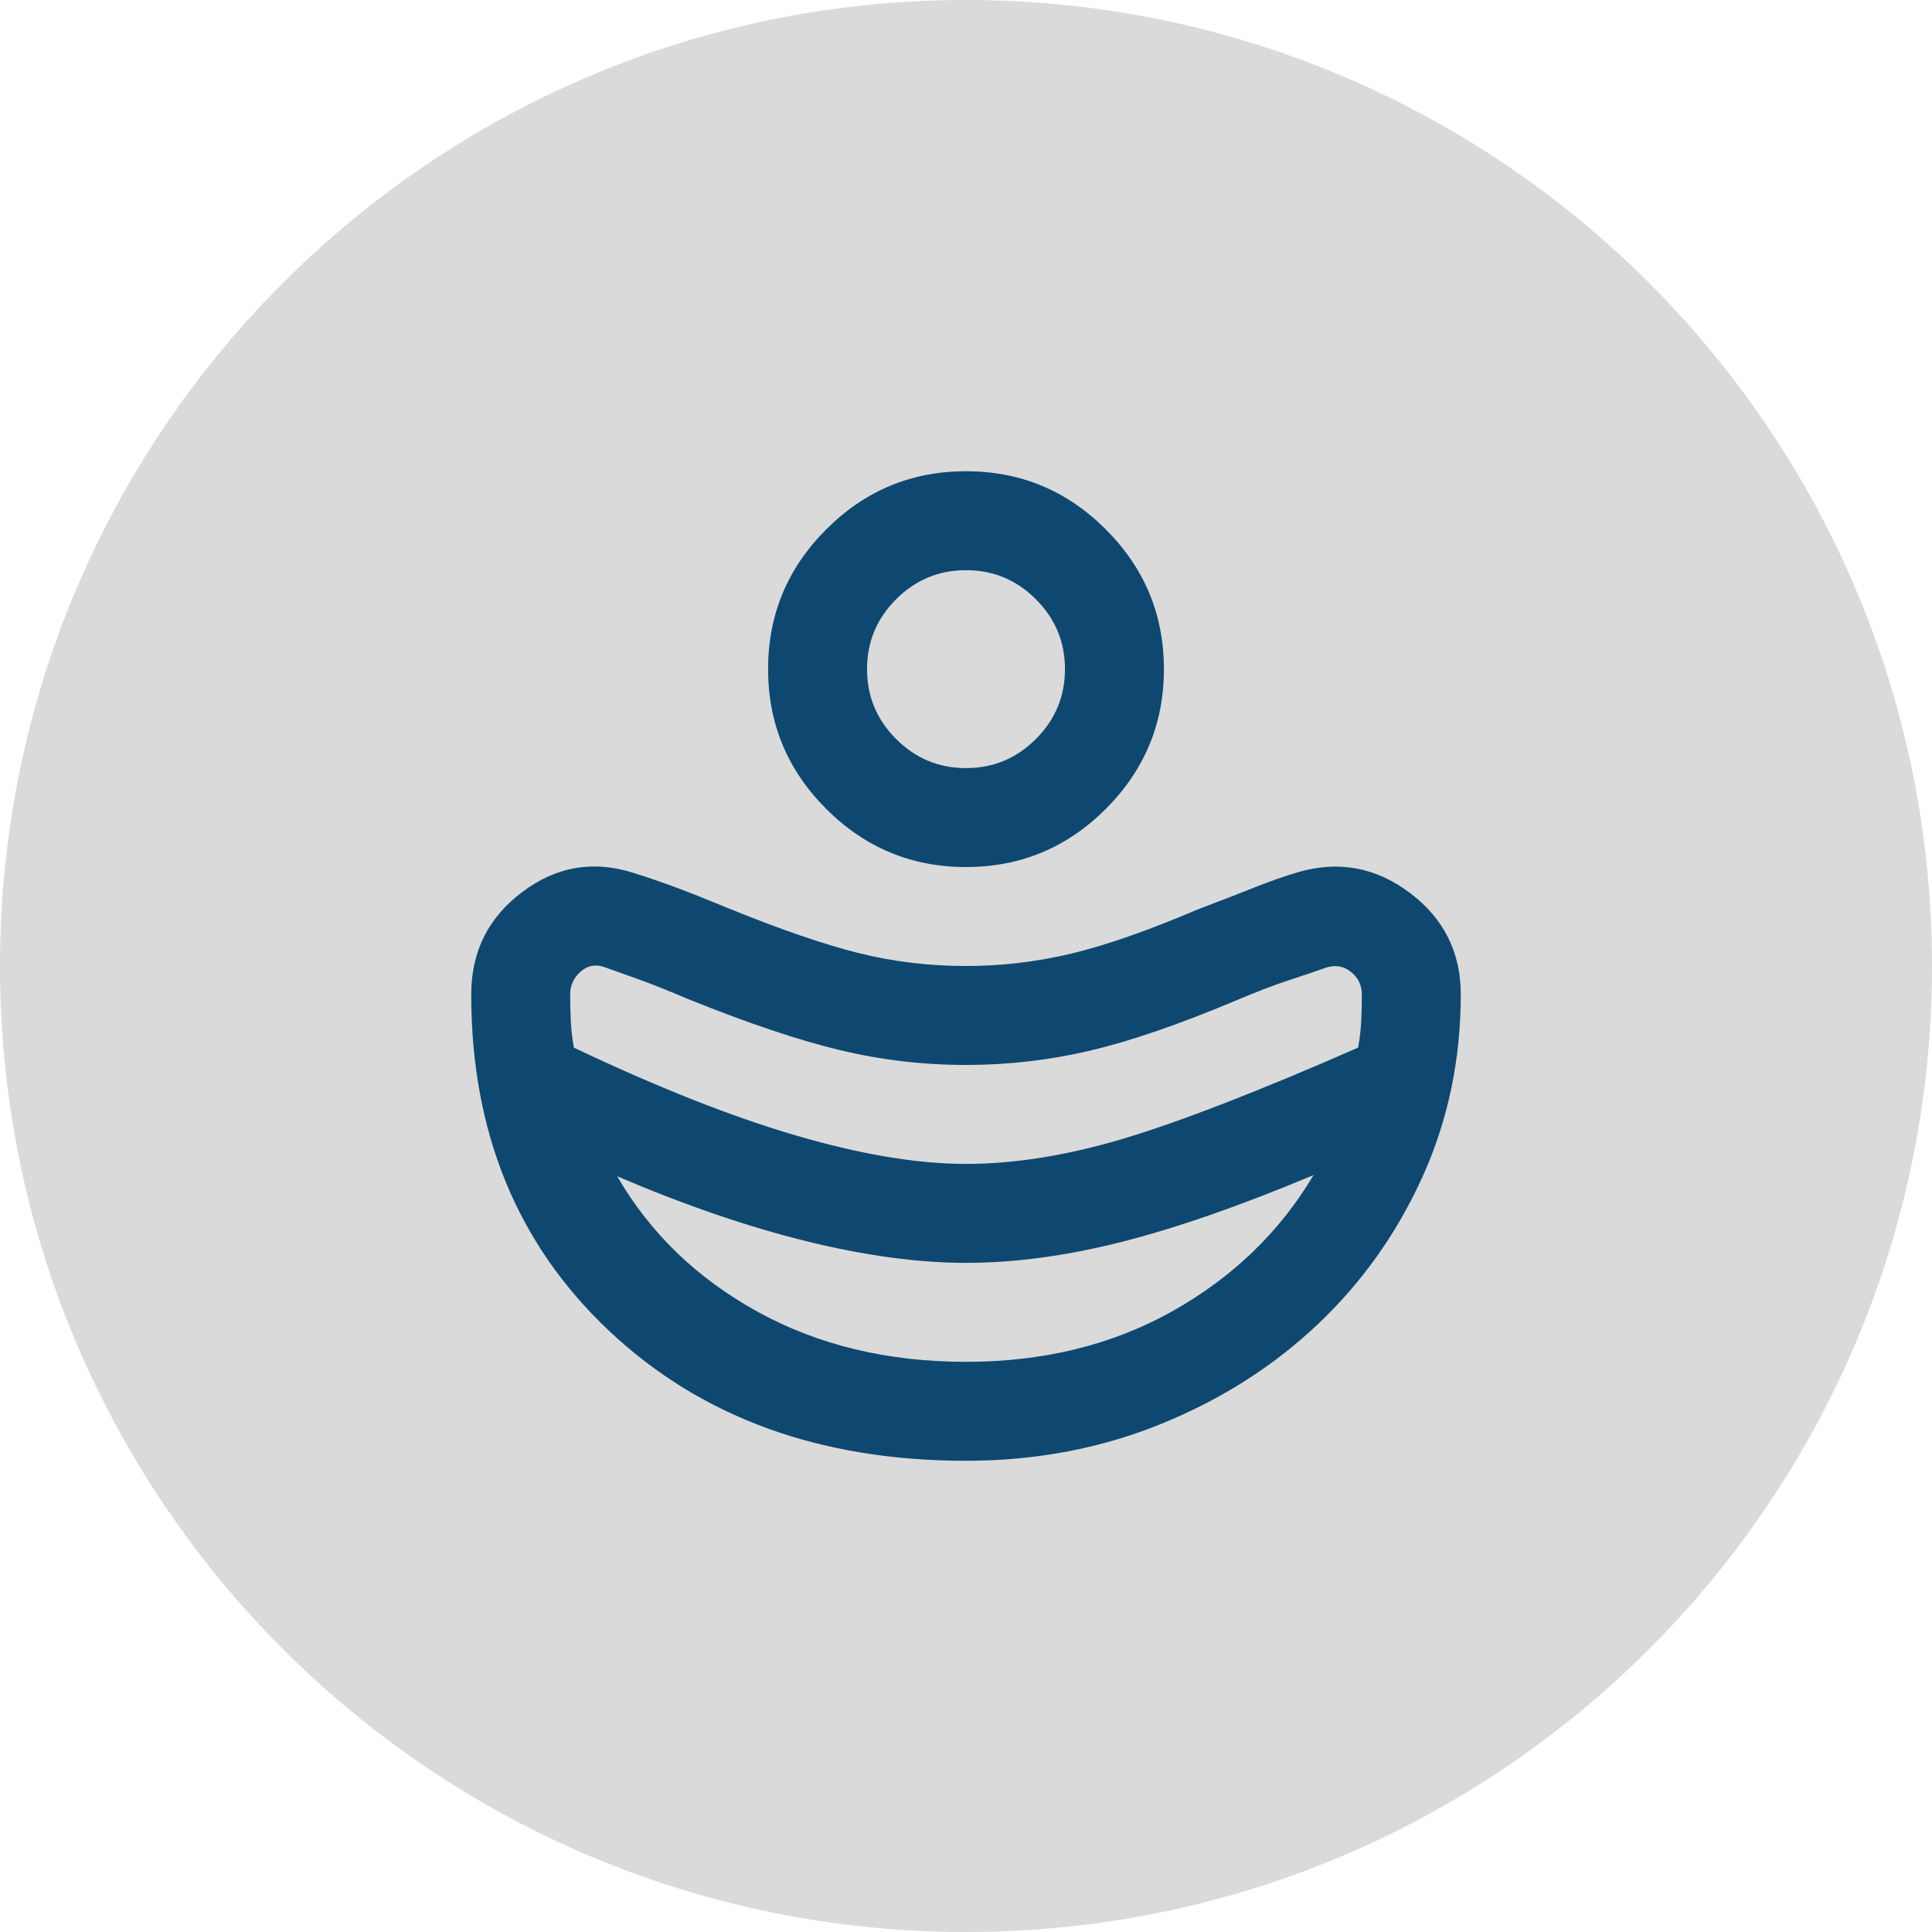
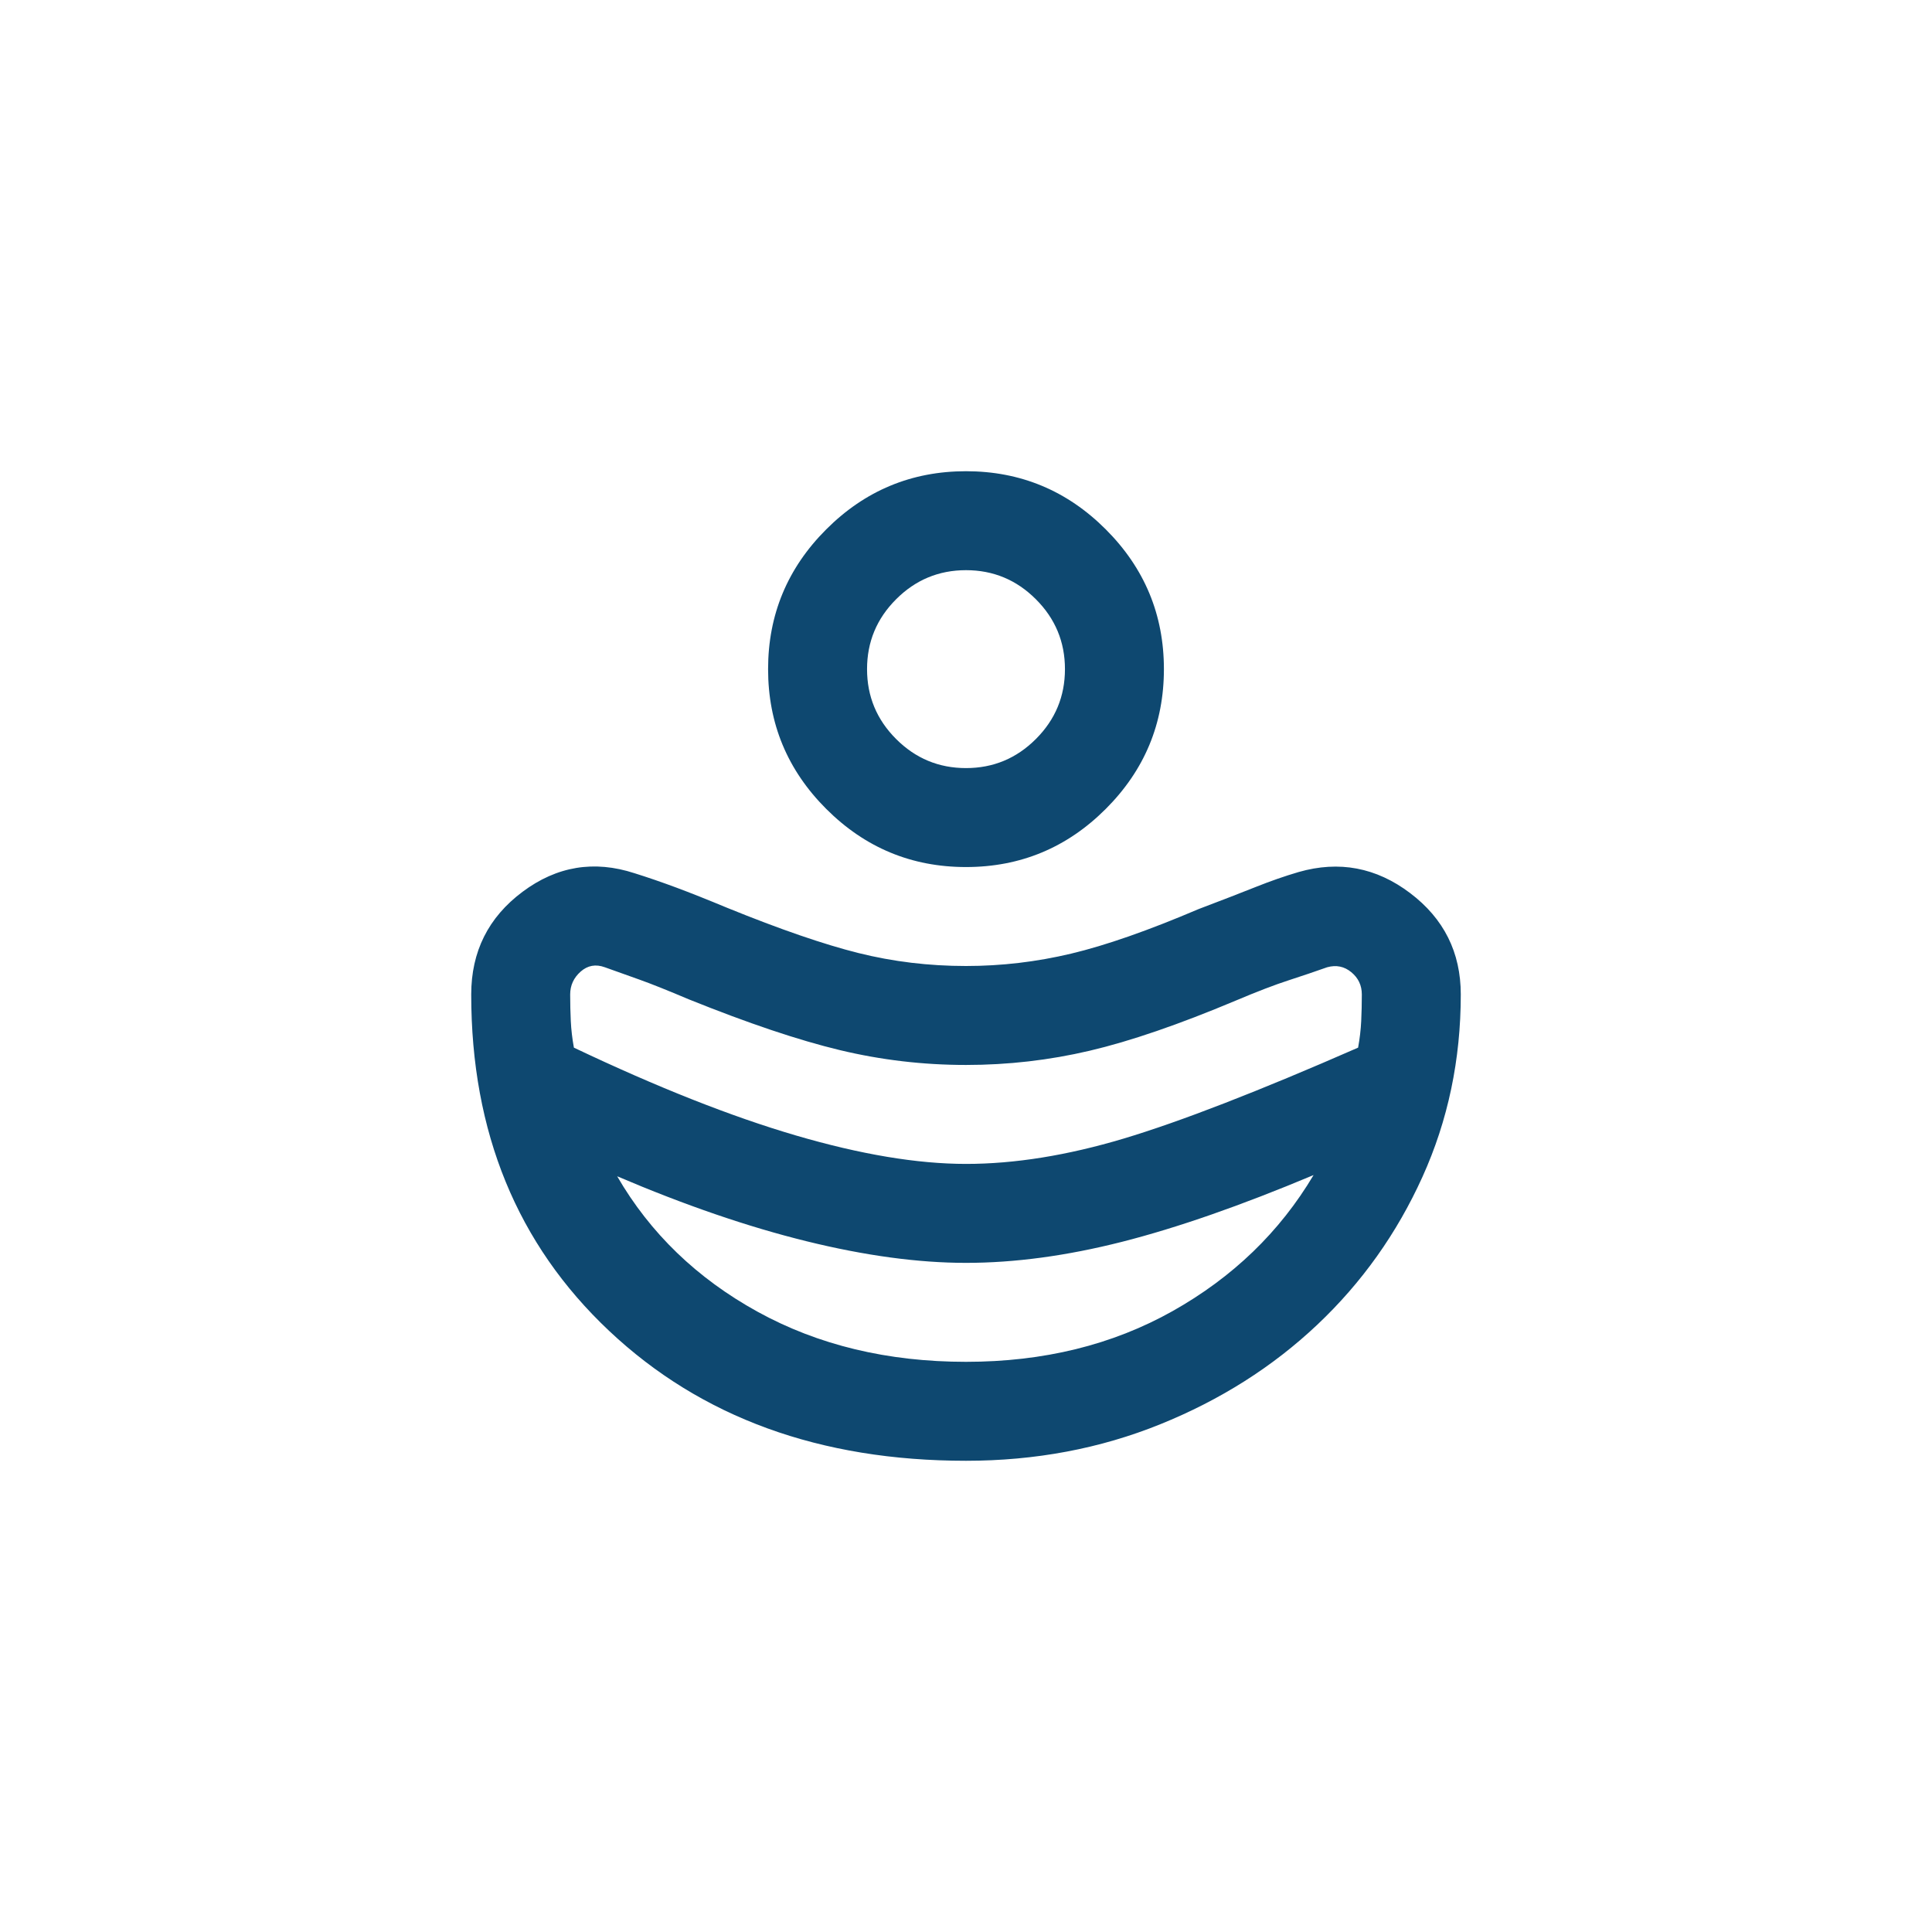
<svg xmlns="http://www.w3.org/2000/svg" width="82" height="82" viewBox="0 0 82 82" fill="none">
-   <path d="M41 82C63.644 82 82 63.644 82 41C82 18.356 63.644 0 41 0C18.356 0 0 18.356 0 41C0 63.644 18.356 82 41 82Z" fill="#DADADA" />
  <path d="M41 49.4C43.065 49.4 45.296 49.041 47.694 48.324C50.091 47.606 53.407 46.32 57.642 44.465C57.712 44.08 57.756 43.704 57.774 43.336C57.791 42.969 57.8 42.593 57.8 42.208C57.8 41.822 57.651 41.508 57.354 41.263C57.056 41.017 56.715 40.947 56.33 41.053C55.84 41.227 55.297 41.411 54.703 41.604C54.108 41.796 53.355 42.085 52.445 42.47C50.03 43.485 47.965 44.194 46.25 44.596C44.535 44.999 42.785 45.2 41 45.2C39.18 45.2 37.395 44.99 35.645 44.57C33.895 44.15 31.76 43.432 29.24 42.417C28.33 42.032 27.63 41.752 27.14 41.578L25.67 41.053C25.285 40.913 24.944 40.974 24.646 41.236C24.349 41.499 24.2 41.822 24.2 42.208C24.2 42.593 24.209 42.969 24.226 43.336C24.244 43.704 24.288 44.08 24.358 44.465C27.892 46.145 31.034 47.388 33.781 48.193C36.529 48.998 38.935 49.4 41 49.4ZM41 57.8C44.29 57.8 47.212 57.083 49.767 55.648C52.322 54.212 54.318 52.288 55.752 49.873C52.672 51.167 49.96 52.112 47.615 52.708C45.27 53.303 43.065 53.6 41 53.6C38.97 53.6 36.712 53.294 34.227 52.681C31.742 52.069 29.065 51.15 26.195 49.925C27.595 52.34 29.581 54.256 32.154 55.674C34.726 57.091 37.675 57.8 41 57.8ZM41 36.8C38.69 36.8 36.712 35.977 35.068 34.333C33.422 32.688 32.6 30.71 32.6 28.4C32.6 26.09 33.422 24.113 35.068 22.468C36.712 20.823 38.69 20 41 20C43.31 20 45.288 20.823 46.932 22.468C48.578 24.113 49.4 26.09 49.4 28.4C49.4 30.71 48.578 32.688 46.932 34.333C45.288 35.977 43.31 36.8 41 36.8ZM41 32.6C42.155 32.6 43.144 32.189 43.966 31.366C44.789 30.544 45.2 29.555 45.2 28.4C45.2 27.245 44.789 26.256 43.966 25.434C43.144 24.611 42.155 24.2 41 24.2C39.845 24.2 38.856 24.611 38.034 25.434C37.211 26.256 36.8 27.245 36.8 28.4C36.8 29.555 37.211 30.544 38.034 31.366C38.856 32.189 39.845 32.6 41 32.6ZM41 62C34.805 62 29.756 60.163 25.854 56.487C21.951 52.812 20 48.053 20 42.208C20 40.388 20.726 38.935 22.179 37.85C23.631 36.765 25.215 36.502 26.93 37.062C27.49 37.237 28.076 37.439 28.689 37.666C29.301 37.894 30.027 38.182 30.867 38.532C33.108 39.443 34.962 40.081 36.432 40.449C37.903 40.816 39.425 41 41 41C42.505 41 43.992 40.825 45.462 40.475C46.932 40.125 48.735 39.495 50.87 38.585C51.885 38.2 52.699 37.885 53.311 37.64C53.924 37.395 54.528 37.185 55.123 37.01C56.837 36.52 58.413 36.818 59.847 37.903C61.282 38.987 62 40.422 62 42.208C62 44.972 61.458 47.554 60.373 49.951C59.288 52.349 57.8 54.44 55.91 56.225C54.02 58.01 51.797 59.419 49.242 60.451C46.688 61.484 43.94 62 41 62Z" fill="#0E4870" />
</svg>